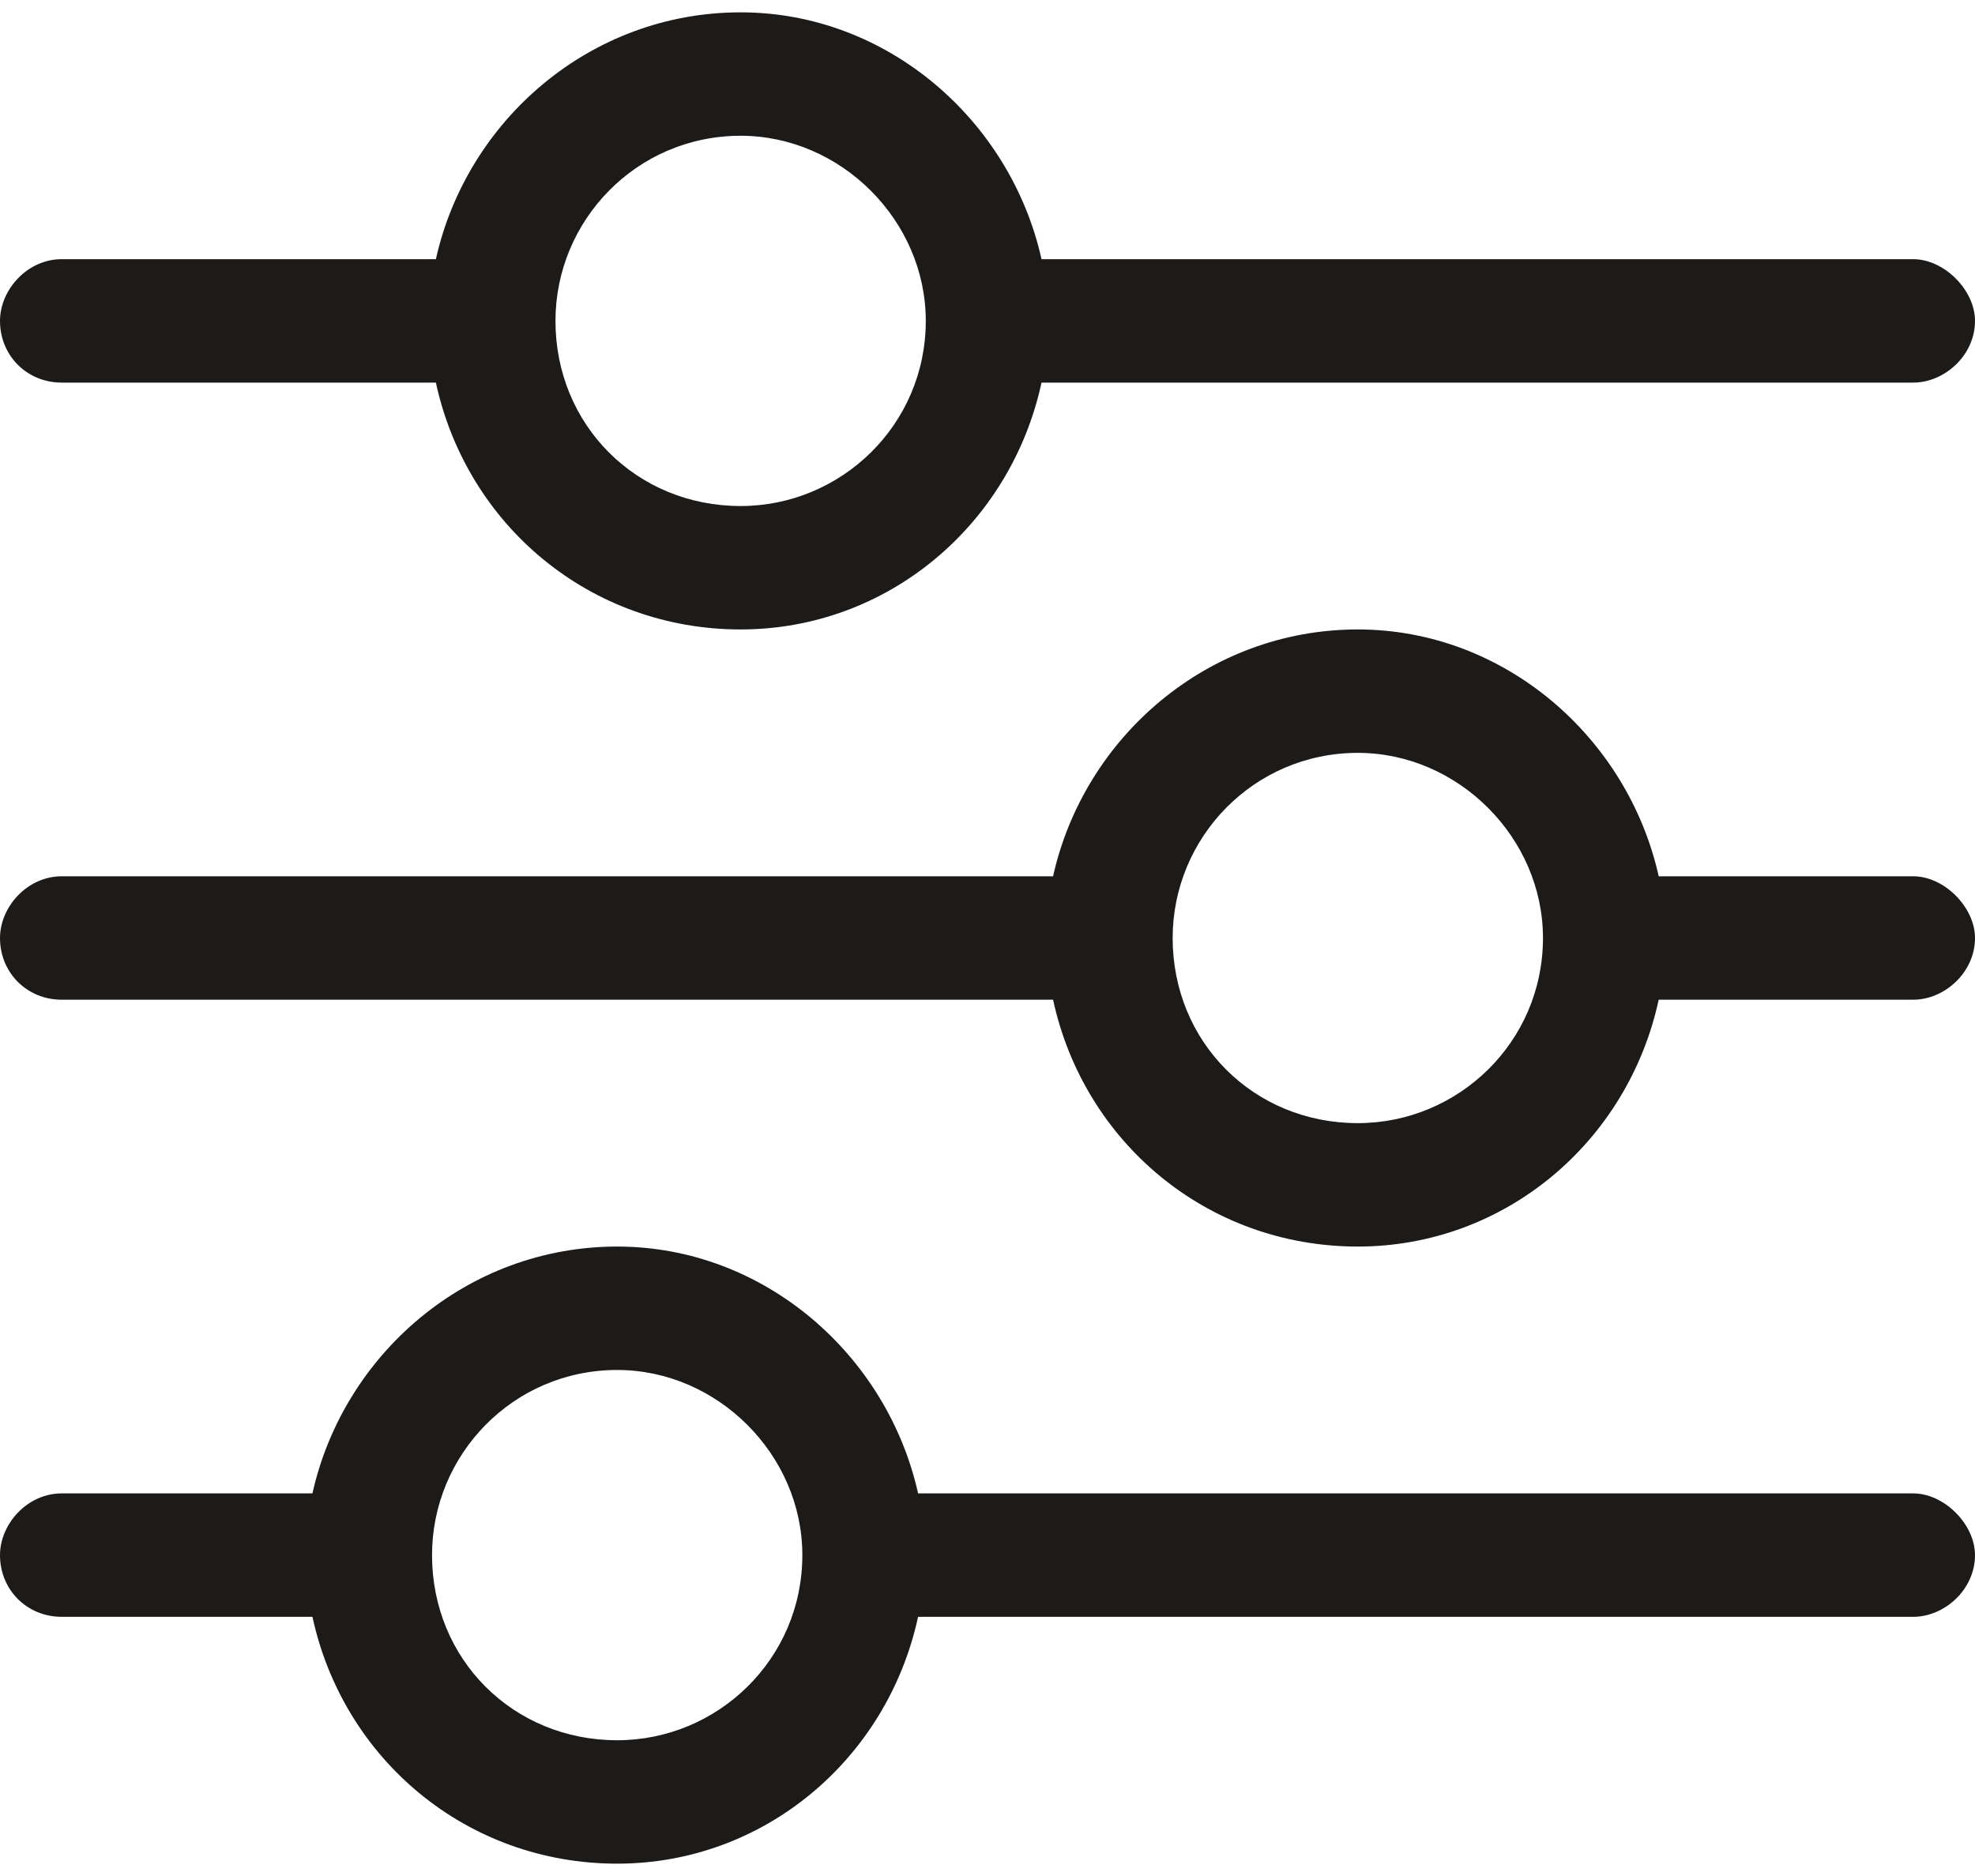
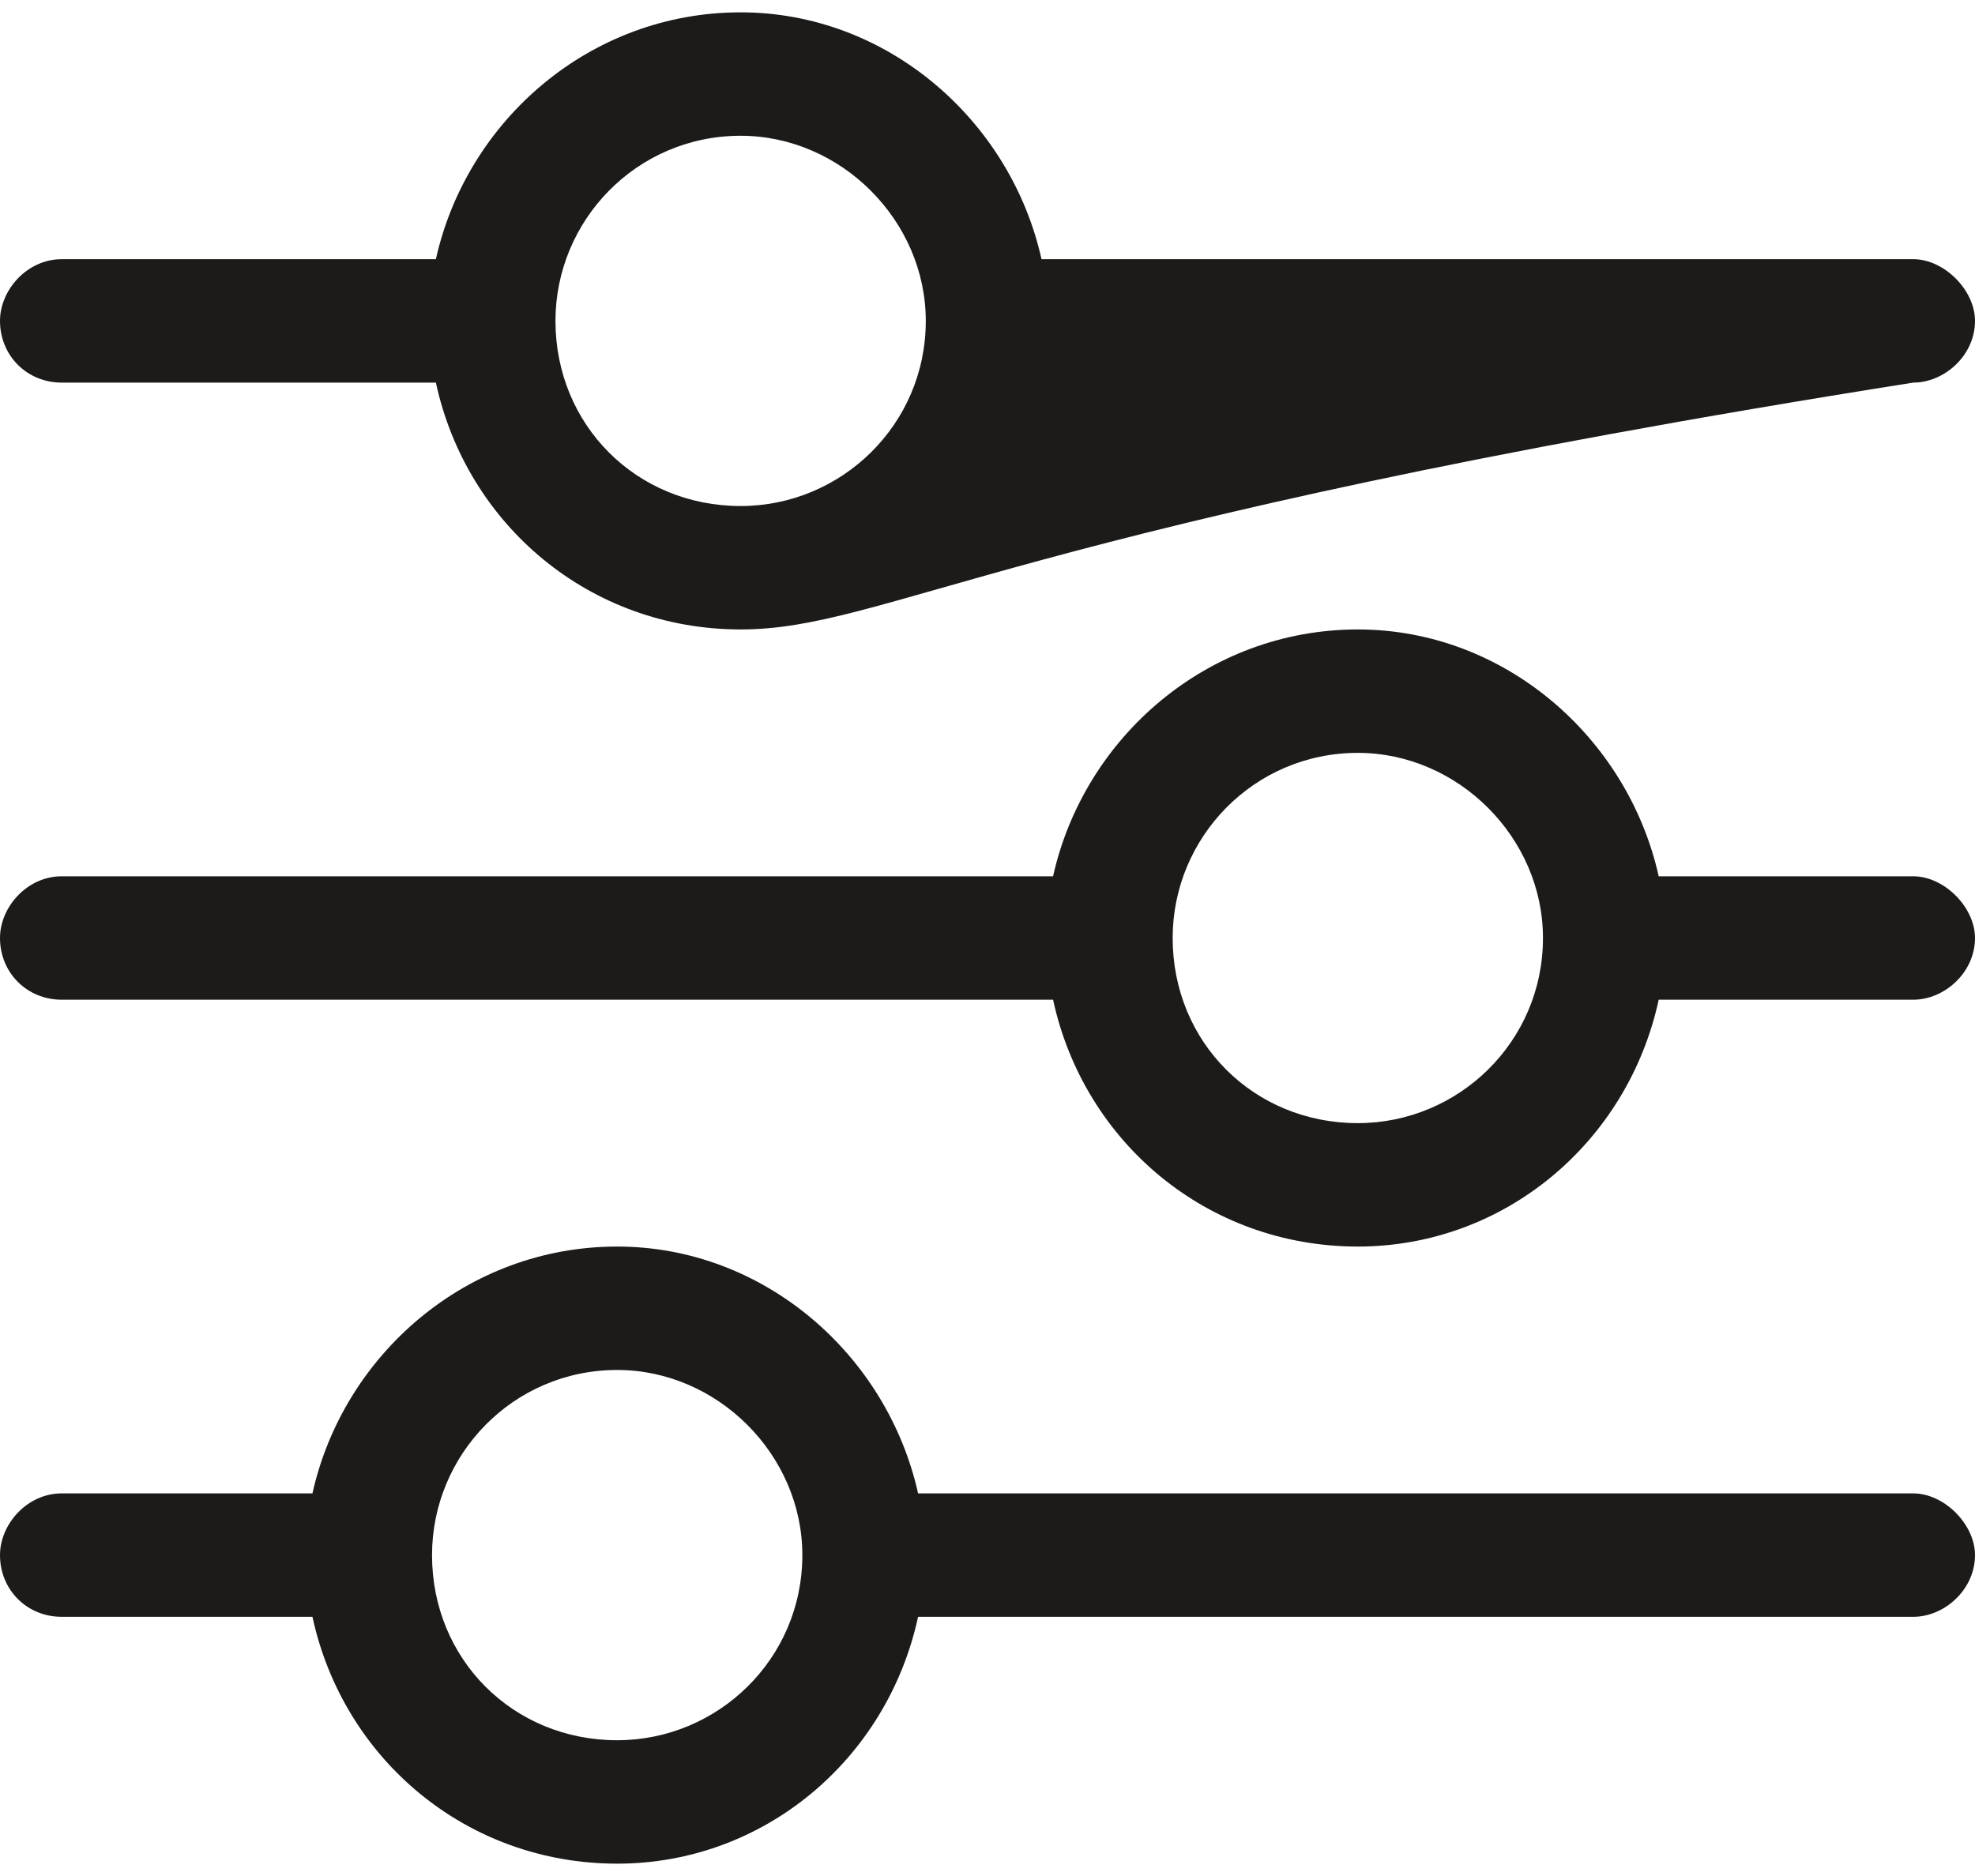
<svg xmlns="http://www.w3.org/2000/svg" width="20" height="19" viewBox="0 0 20 19" fill="none">
-   <path d="M0 15.75C0 15.438 0.273 15.125 0.625 15.125H3.164C3.477 13.719 4.727 12.625 6.25 12.625C7.734 12.625 8.984 13.719 9.297 15.125H19.375C19.688 15.125 20 15.438 20 15.75C20 16.102 19.688 16.375 19.375 16.375H9.297C8.984 17.82 7.734 18.875 6.25 18.875C4.727 18.875 3.477 17.82 3.164 16.375H0.625C0.273 16.375 0 16.102 0 15.75ZM8.125 15.75C8.125 14.734 7.266 13.875 6.25 13.875C5.195 13.875 4.375 14.734 4.375 15.75C4.375 16.805 5.195 17.625 6.25 17.625C7.266 17.625 8.125 16.805 8.125 15.75ZM13.75 6.375C15.234 6.375 16.484 7.469 16.797 8.875H19.375C19.688 8.875 20 9.188 20 9.5C20 9.852 19.688 10.125 19.375 10.125H16.797C16.484 11.57 15.234 12.625 13.75 12.625C12.227 12.625 10.977 11.57 10.664 10.125H0.625C0.273 10.125 0 9.852 0 9.5C0 9.188 0.273 8.875 0.625 8.875H10.664C10.977 7.469 12.227 6.375 13.75 6.375ZM15.625 9.5C15.625 8.484 14.766 7.625 13.75 7.625C12.695 7.625 11.875 8.484 11.875 9.5C11.875 10.555 12.695 11.375 13.75 11.375C14.766 11.375 15.625 10.555 15.625 9.5ZM19.375 2.625C19.688 2.625 20 2.938 20 3.25C20 3.602 19.688 3.875 19.375 3.875H10.547C10.234 5.32 8.984 6.375 7.5 6.375C5.977 6.375 4.727 5.32 4.414 3.875H0.625C0.273 3.875 0 3.602 0 3.25C0 2.938 0.273 2.625 0.625 2.625H4.414C4.727 1.219 5.977 0.125 7.5 0.125C8.984 0.125 10.234 1.219 10.547 2.625H19.375ZM5.625 3.25C5.625 4.305 6.445 5.125 7.5 5.125C8.516 5.125 9.375 4.305 9.375 3.25C9.375 2.234 8.516 1.375 7.5 1.375C6.445 1.375 5.625 2.234 5.625 3.25Z" fill="#1D1B19" />
+   <path d="M0 15.75C0 15.438 0.273 15.125 0.625 15.125H3.164C3.477 13.719 4.727 12.625 6.25 12.625C7.734 12.625 8.984 13.719 9.297 15.125H19.375C19.688 15.125 20 15.438 20 15.75C20 16.102 19.688 16.375 19.375 16.375H9.297C8.984 17.82 7.734 18.875 6.25 18.875C4.727 18.875 3.477 17.82 3.164 16.375H0.625C0.273 16.375 0 16.102 0 15.75ZM8.125 15.75C8.125 14.734 7.266 13.875 6.25 13.875C5.195 13.875 4.375 14.734 4.375 15.75C4.375 16.805 5.195 17.625 6.25 17.625C7.266 17.625 8.125 16.805 8.125 15.75ZM13.75 6.375C15.234 6.375 16.484 7.469 16.797 8.875H19.375C19.688 8.875 20 9.188 20 9.5C20 9.852 19.688 10.125 19.375 10.125H16.797C16.484 11.57 15.234 12.625 13.75 12.625C12.227 12.625 10.977 11.57 10.664 10.125H0.625C0.273 10.125 0 9.852 0 9.5C0 9.188 0.273 8.875 0.625 8.875H10.664C10.977 7.469 12.227 6.375 13.75 6.375ZM15.625 9.5C15.625 8.484 14.766 7.625 13.75 7.625C12.695 7.625 11.875 8.484 11.875 9.5C11.875 10.555 12.695 11.375 13.75 11.375C14.766 11.375 15.625 10.555 15.625 9.5ZM19.375 2.625C19.688 2.625 20 2.938 20 3.25C20 3.602 19.688 3.875 19.375 3.875C10.234 5.32 8.984 6.375 7.5 6.375C5.977 6.375 4.727 5.32 4.414 3.875H0.625C0.273 3.875 0 3.602 0 3.25C0 2.938 0.273 2.625 0.625 2.625H4.414C4.727 1.219 5.977 0.125 7.5 0.125C8.984 0.125 10.234 1.219 10.547 2.625H19.375ZM5.625 3.25C5.625 4.305 6.445 5.125 7.5 5.125C8.516 5.125 9.375 4.305 9.375 3.25C9.375 2.234 8.516 1.375 7.5 1.375C6.445 1.375 5.625 2.234 5.625 3.25Z" fill="#1D1B19" />
</svg>